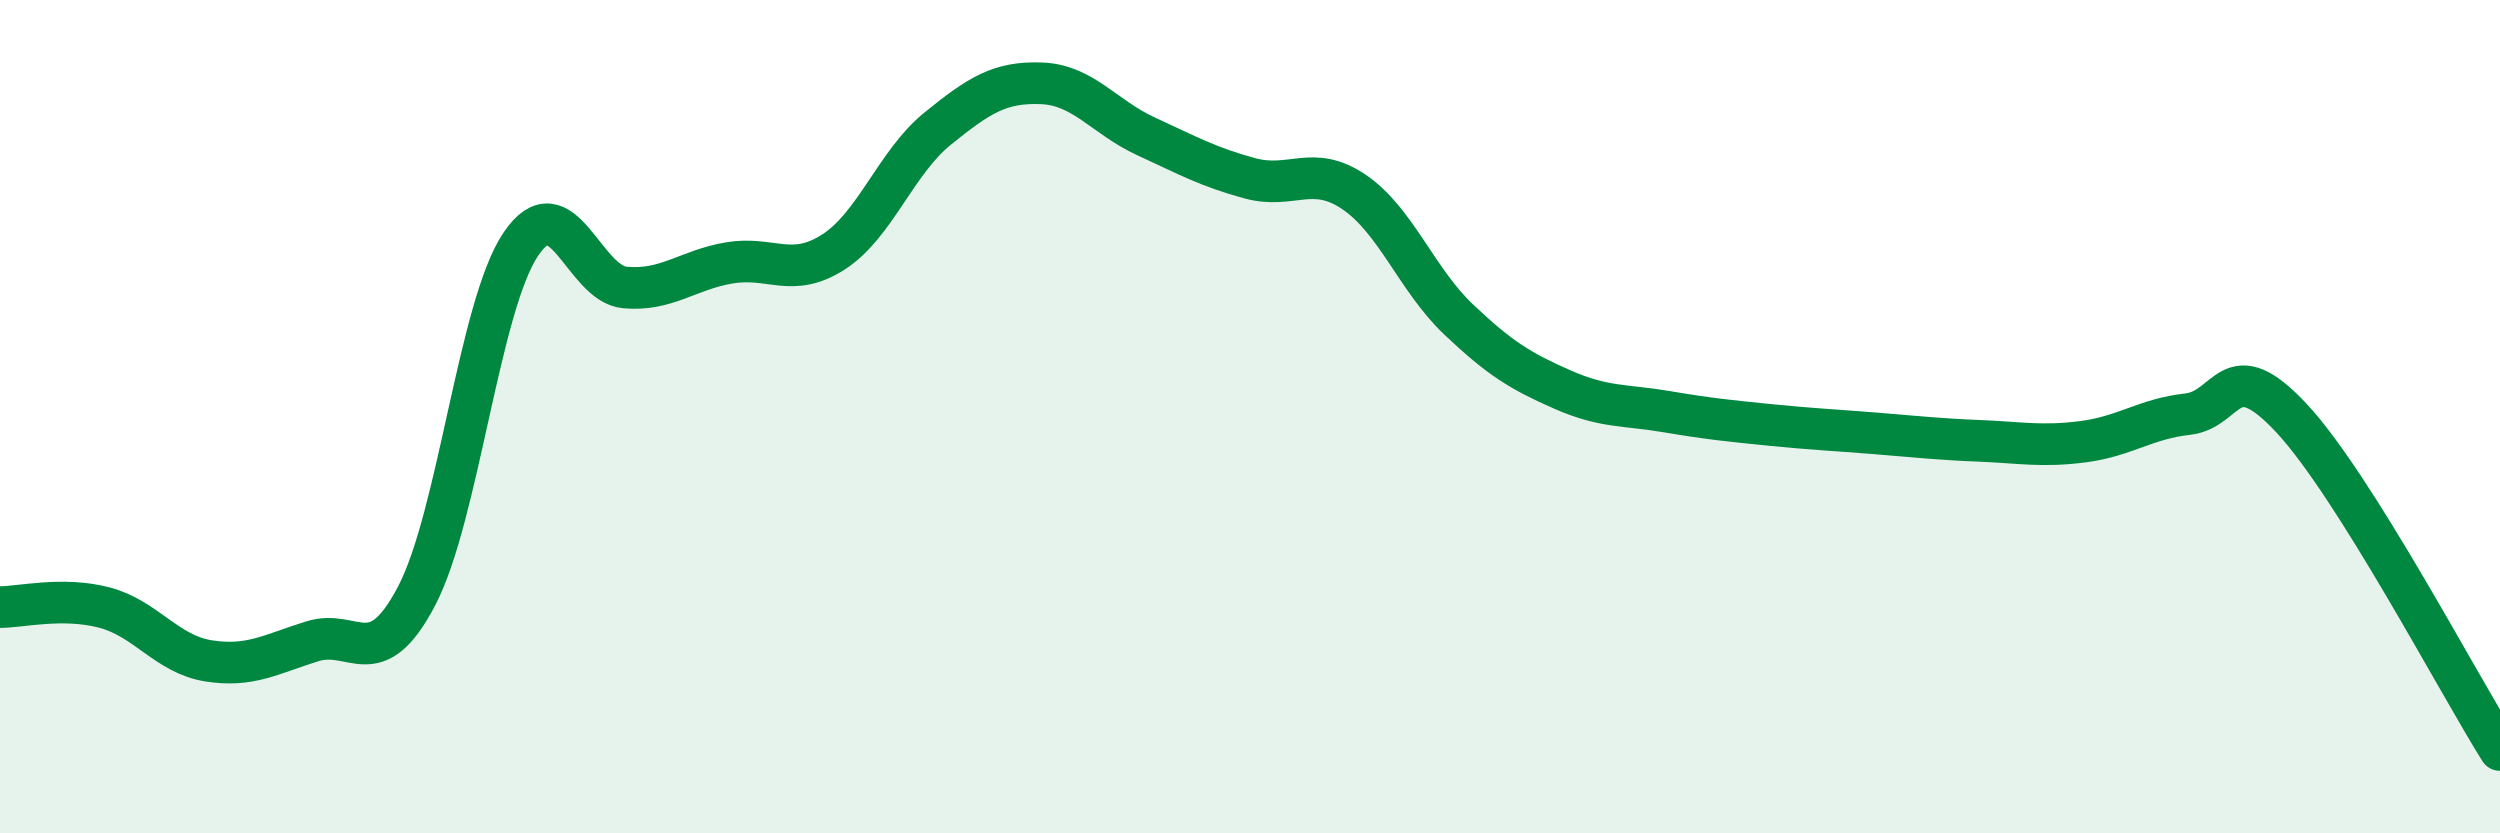
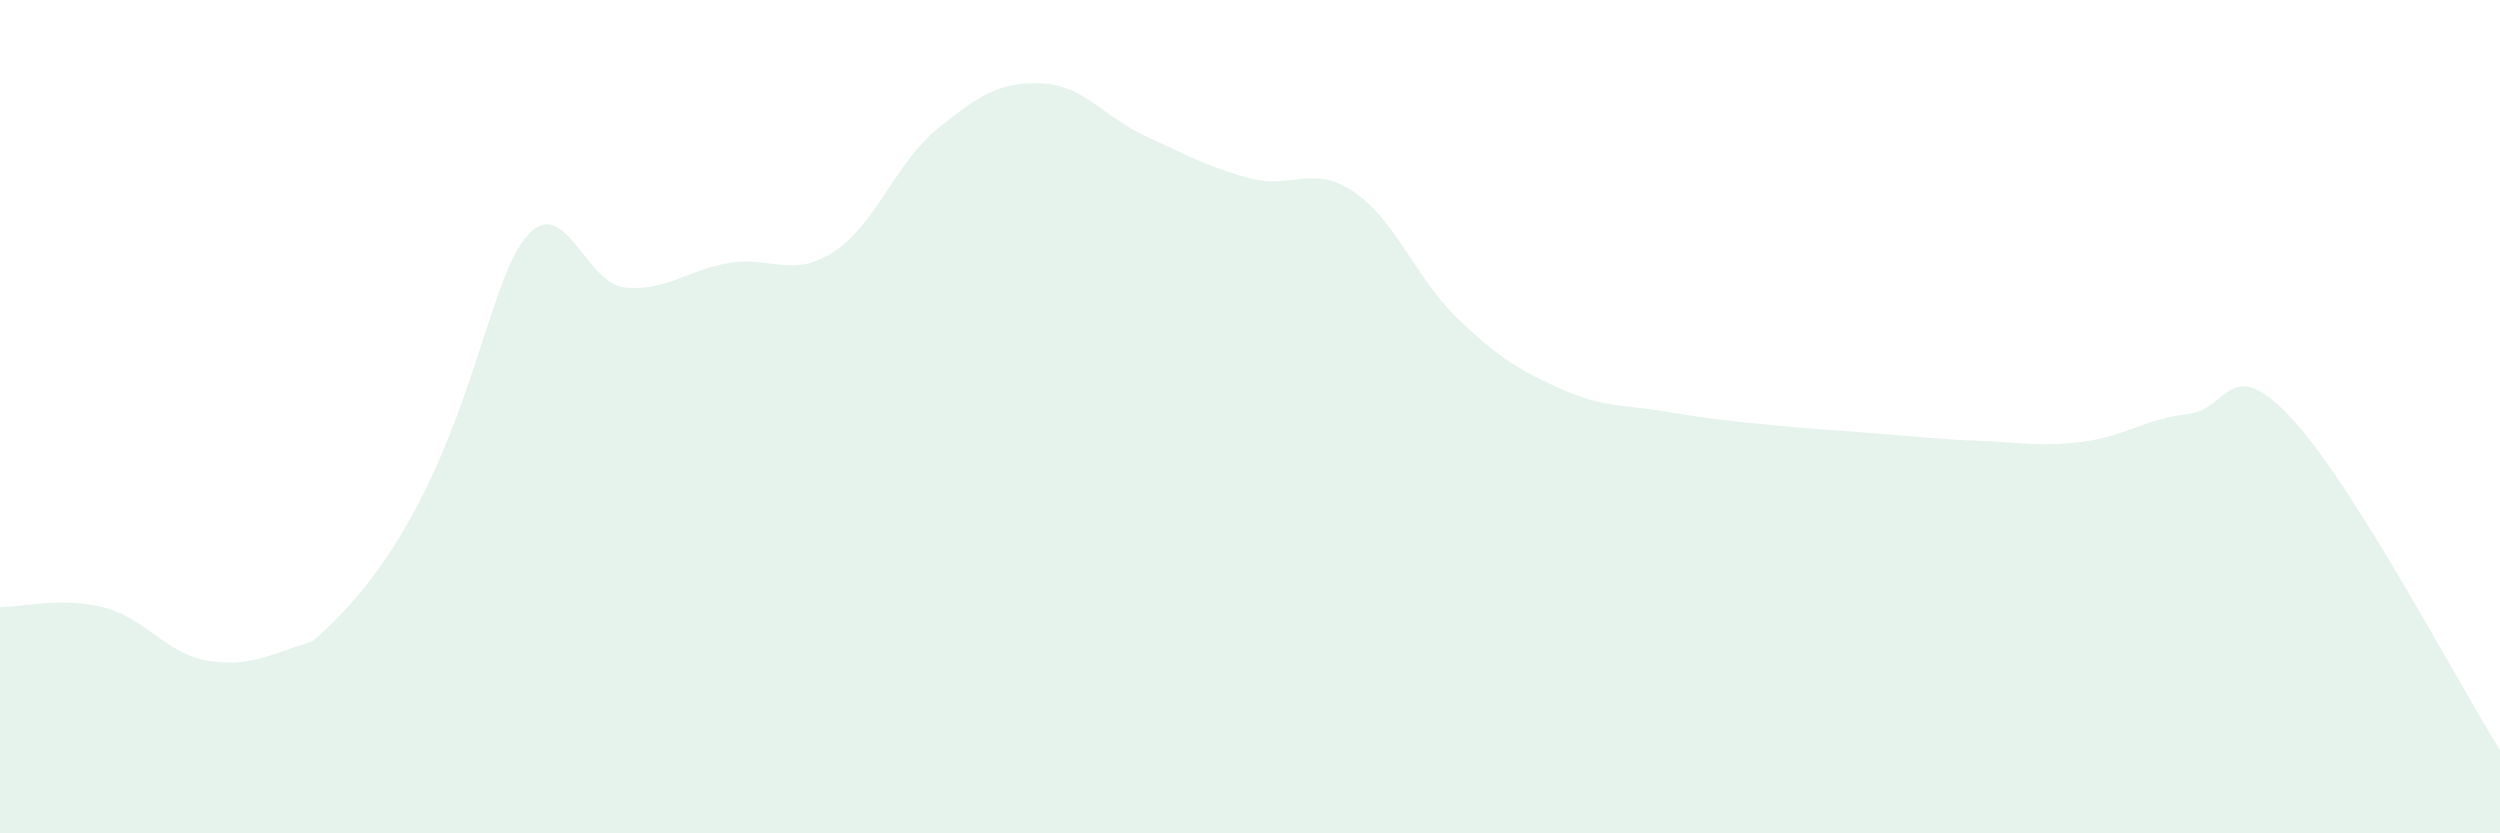
<svg xmlns="http://www.w3.org/2000/svg" width="60" height="20" viewBox="0 0 60 20">
-   <path d="M 0,14.57 C 0.5,14.57 1.5,14.32 2.5,14.58 C 3.5,14.84 4,15.7 5,15.86 C 6,16.02 6.5,15.7 7.5,15.39 C 8.5,15.08 9,16.21 10,14.3 C 11,12.39 11.5,7.34 12.5,5.86 C 13.5,4.38 14,6.81 15,6.9 C 16,6.99 16.5,6.48 17.5,6.31 C 18.5,6.14 19,6.69 20,6.05 C 21,5.41 21.5,3.9 22.5,3.09 C 23.5,2.28 24,1.96 25,2 C 26,2.04 26.5,2.81 27.5,3.27 C 28.5,3.73 29,4.01 30,4.28 C 31,4.55 31.5,3.93 32.5,4.61 C 33.5,5.29 34,6.71 35,7.66 C 36,8.61 36.5,8.91 37.5,9.35 C 38.5,9.79 39,9.71 40,9.88 C 41,10.05 41.5,10.1 42.5,10.2 C 43.5,10.3 44,10.32 45,10.4 C 46,10.48 46.5,10.54 47.5,10.58 C 48.5,10.62 49,10.73 50,10.6 C 51,10.47 51.5,10.05 52.5,9.94 C 53.5,9.83 53.5,8.43 55,10.04 C 56.5,11.65 59,16.41 60,18L60 20L0 20Z" fill="#008740" opacity="0.1" stroke-linecap="round" stroke-linejoin="round" />
-   <path d="M 0,14.57 C 0.5,14.57 1.5,14.32 2.5,14.58 C 3.5,14.84 4,15.7 5,15.86 C 6,16.02 6.5,15.7 7.5,15.39 C 8.5,15.08 9,16.21 10,14.3 C 11,12.39 11.5,7.34 12.5,5.86 C 13.5,4.38 14,6.81 15,6.9 C 16,6.99 16.5,6.48 17.5,6.31 C 18.5,6.14 19,6.69 20,6.05 C 21,5.41 21.5,3.9 22.5,3.09 C 23.5,2.28 24,1.96 25,2 C 26,2.04 26.5,2.81 27.5,3.27 C 28.5,3.73 29,4.01 30,4.28 C 31,4.55 31.5,3.93 32.5,4.61 C 33.5,5.29 34,6.71 35,7.66 C 36,8.61 36.5,8.91 37.5,9.35 C 38.5,9.79 39,9.71 40,9.88 C 41,10.05 41.5,10.1 42.5,10.2 C 43.5,10.3 44,10.32 45,10.4 C 46,10.48 46.5,10.54 47.5,10.58 C 48.5,10.62 49,10.73 50,10.6 C 51,10.47 51.5,10.05 52.5,9.94 C 53.5,9.83 53.5,8.43 55,10.04 C 56.5,11.65 59,16.41 60,18" stroke="#008740" stroke-width="1" fill="none" stroke-linecap="round" stroke-linejoin="round" />
+   <path d="M 0,14.57 C 0.5,14.57 1.5,14.32 2.5,14.58 C 3.5,14.84 4,15.7 5,15.86 C 6,16.02 6.5,15.7 7.5,15.39 C 11,12.39 11.5,7.34 12.5,5.86 C 13.5,4.38 14,6.81 15,6.9 C 16,6.99 16.5,6.48 17.5,6.31 C 18.5,6.14 19,6.69 20,6.05 C 21,5.41 21.5,3.9 22.5,3.09 C 23.5,2.28 24,1.96 25,2 C 26,2.04 26.5,2.81 27.5,3.27 C 28.5,3.73 29,4.01 30,4.28 C 31,4.55 31.5,3.93 32.5,4.61 C 33.5,5.29 34,6.71 35,7.66 C 36,8.61 36.5,8.91 37.5,9.35 C 38.5,9.79 39,9.71 40,9.88 C 41,10.05 41.5,10.1 42.5,10.2 C 43.5,10.3 44,10.32 45,10.4 C 46,10.48 46.5,10.54 47.5,10.58 C 48.5,10.62 49,10.73 50,10.6 C 51,10.47 51.5,10.05 52.5,9.94 C 53.5,9.83 53.5,8.43 55,10.04 C 56.5,11.65 59,16.41 60,18L60 20L0 20Z" fill="#008740" opacity="0.1" stroke-linecap="round" stroke-linejoin="round" />
</svg>